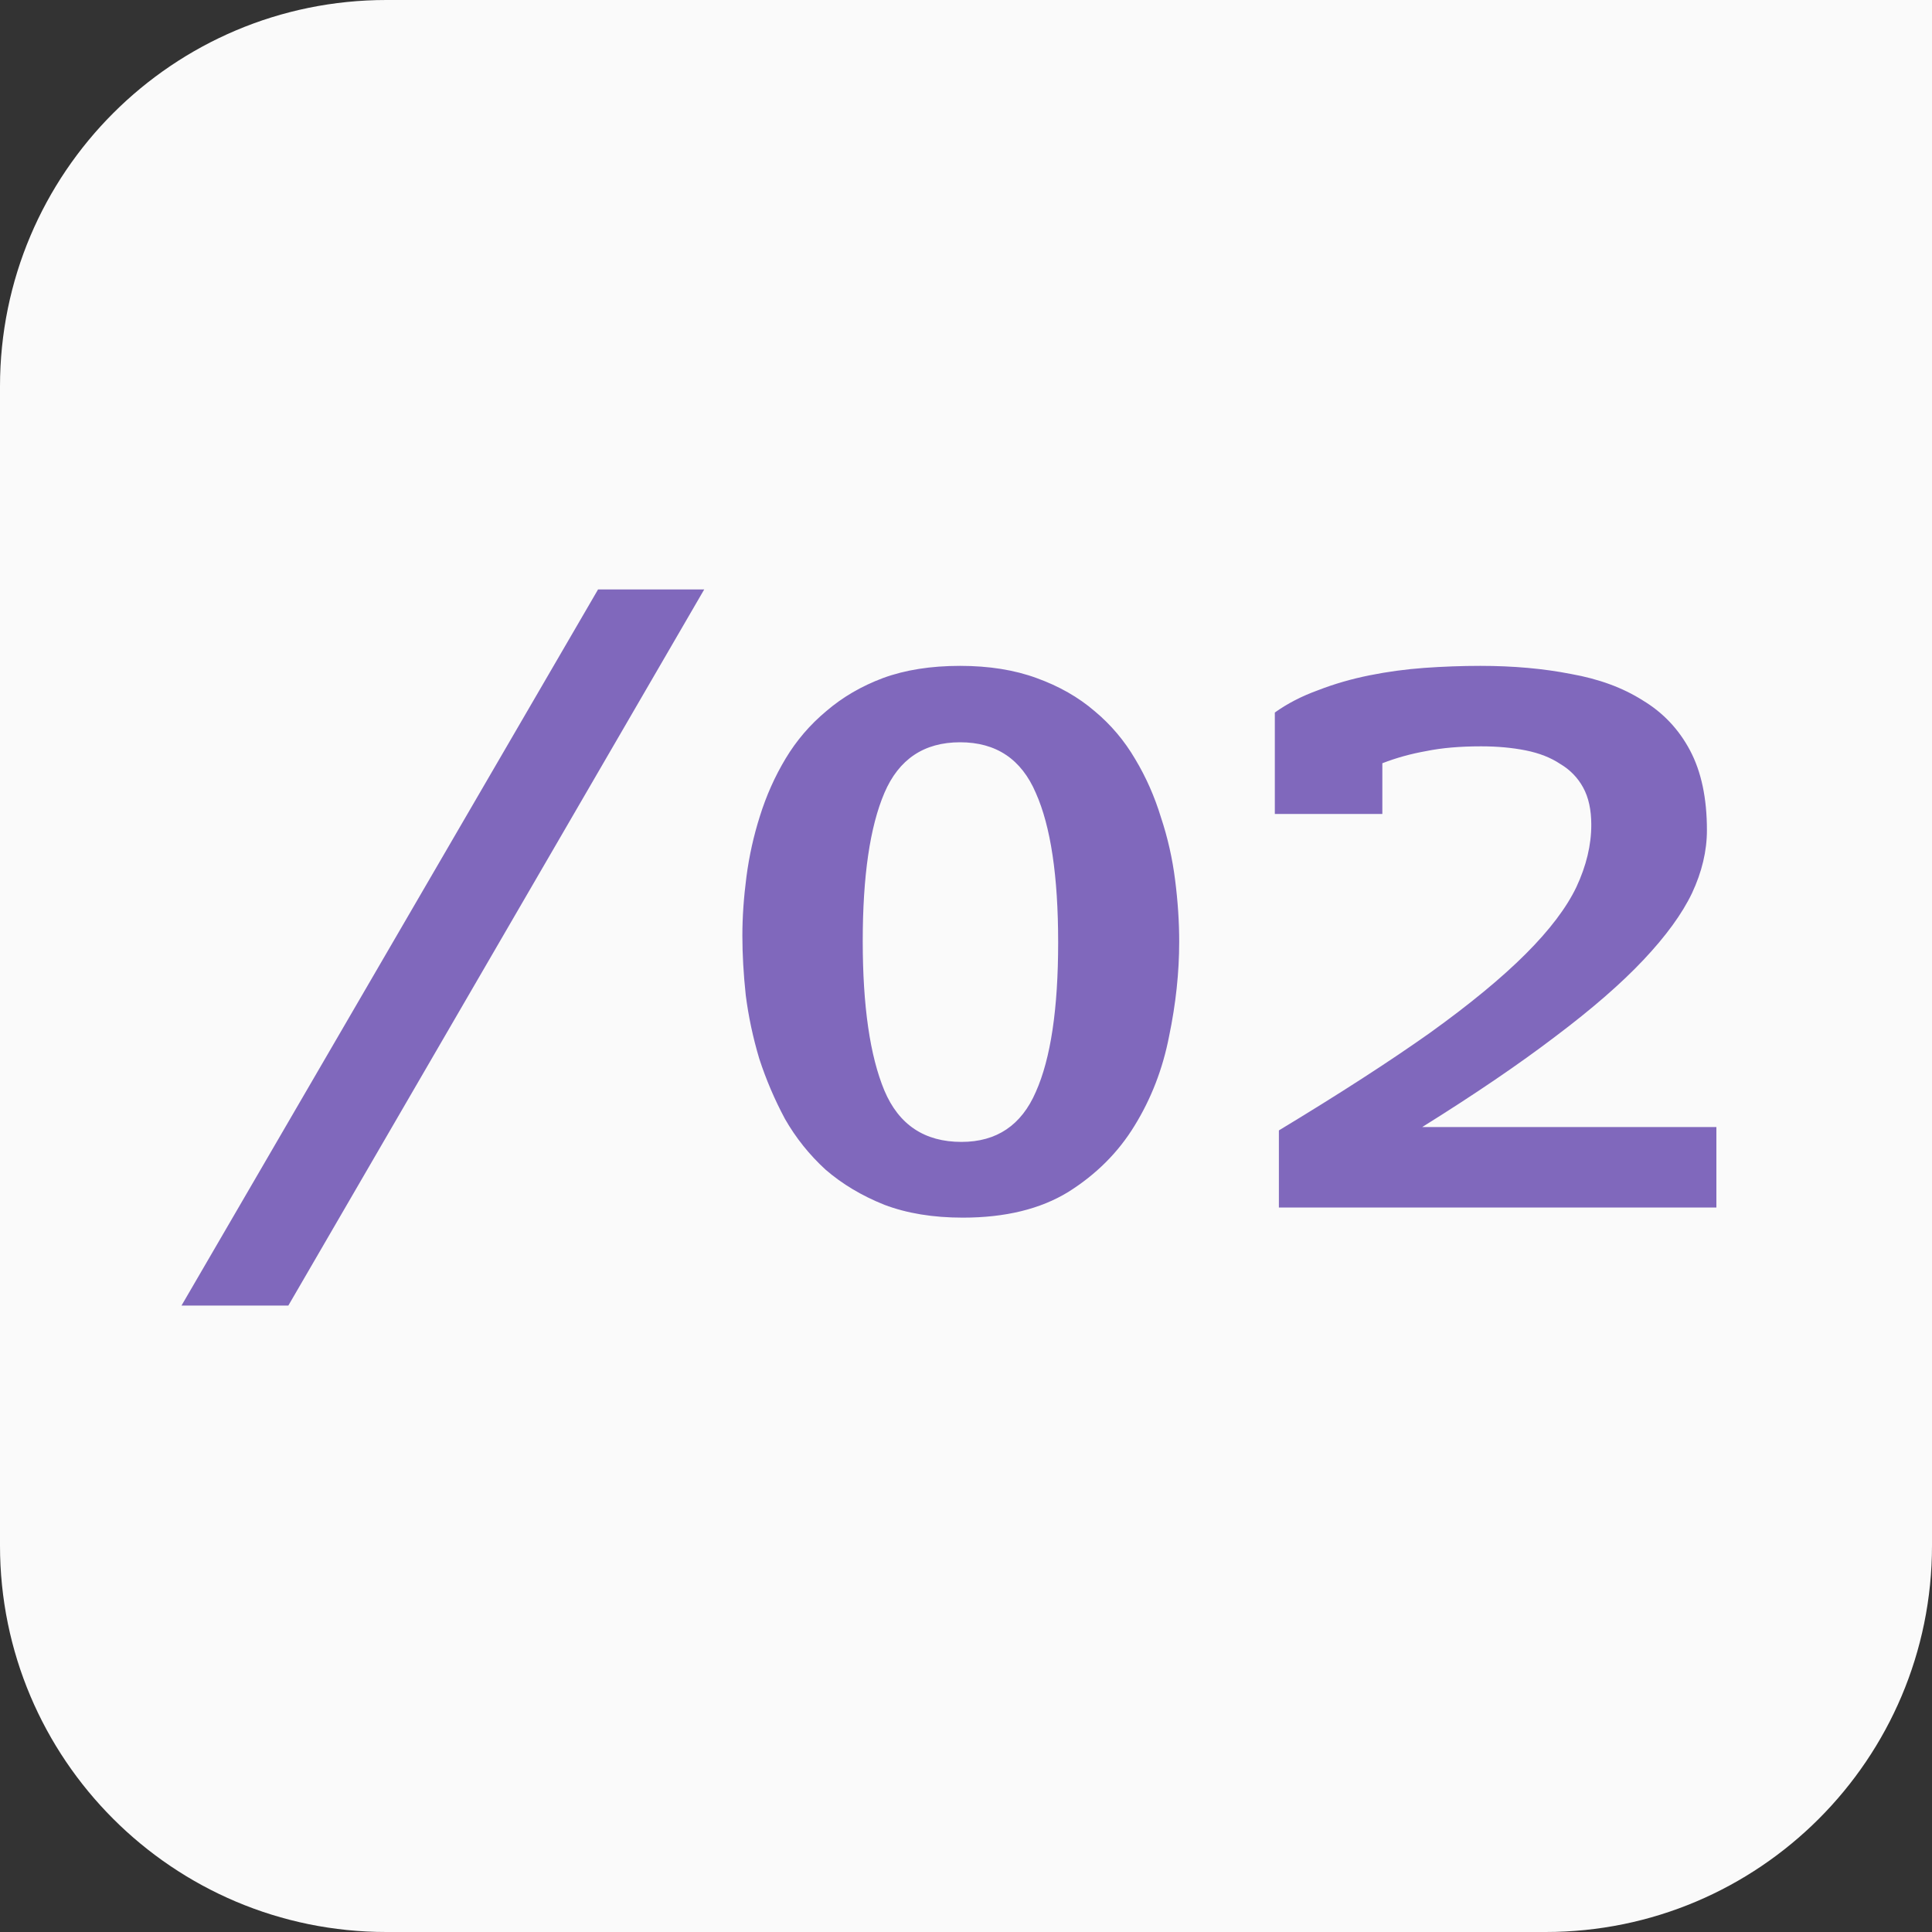
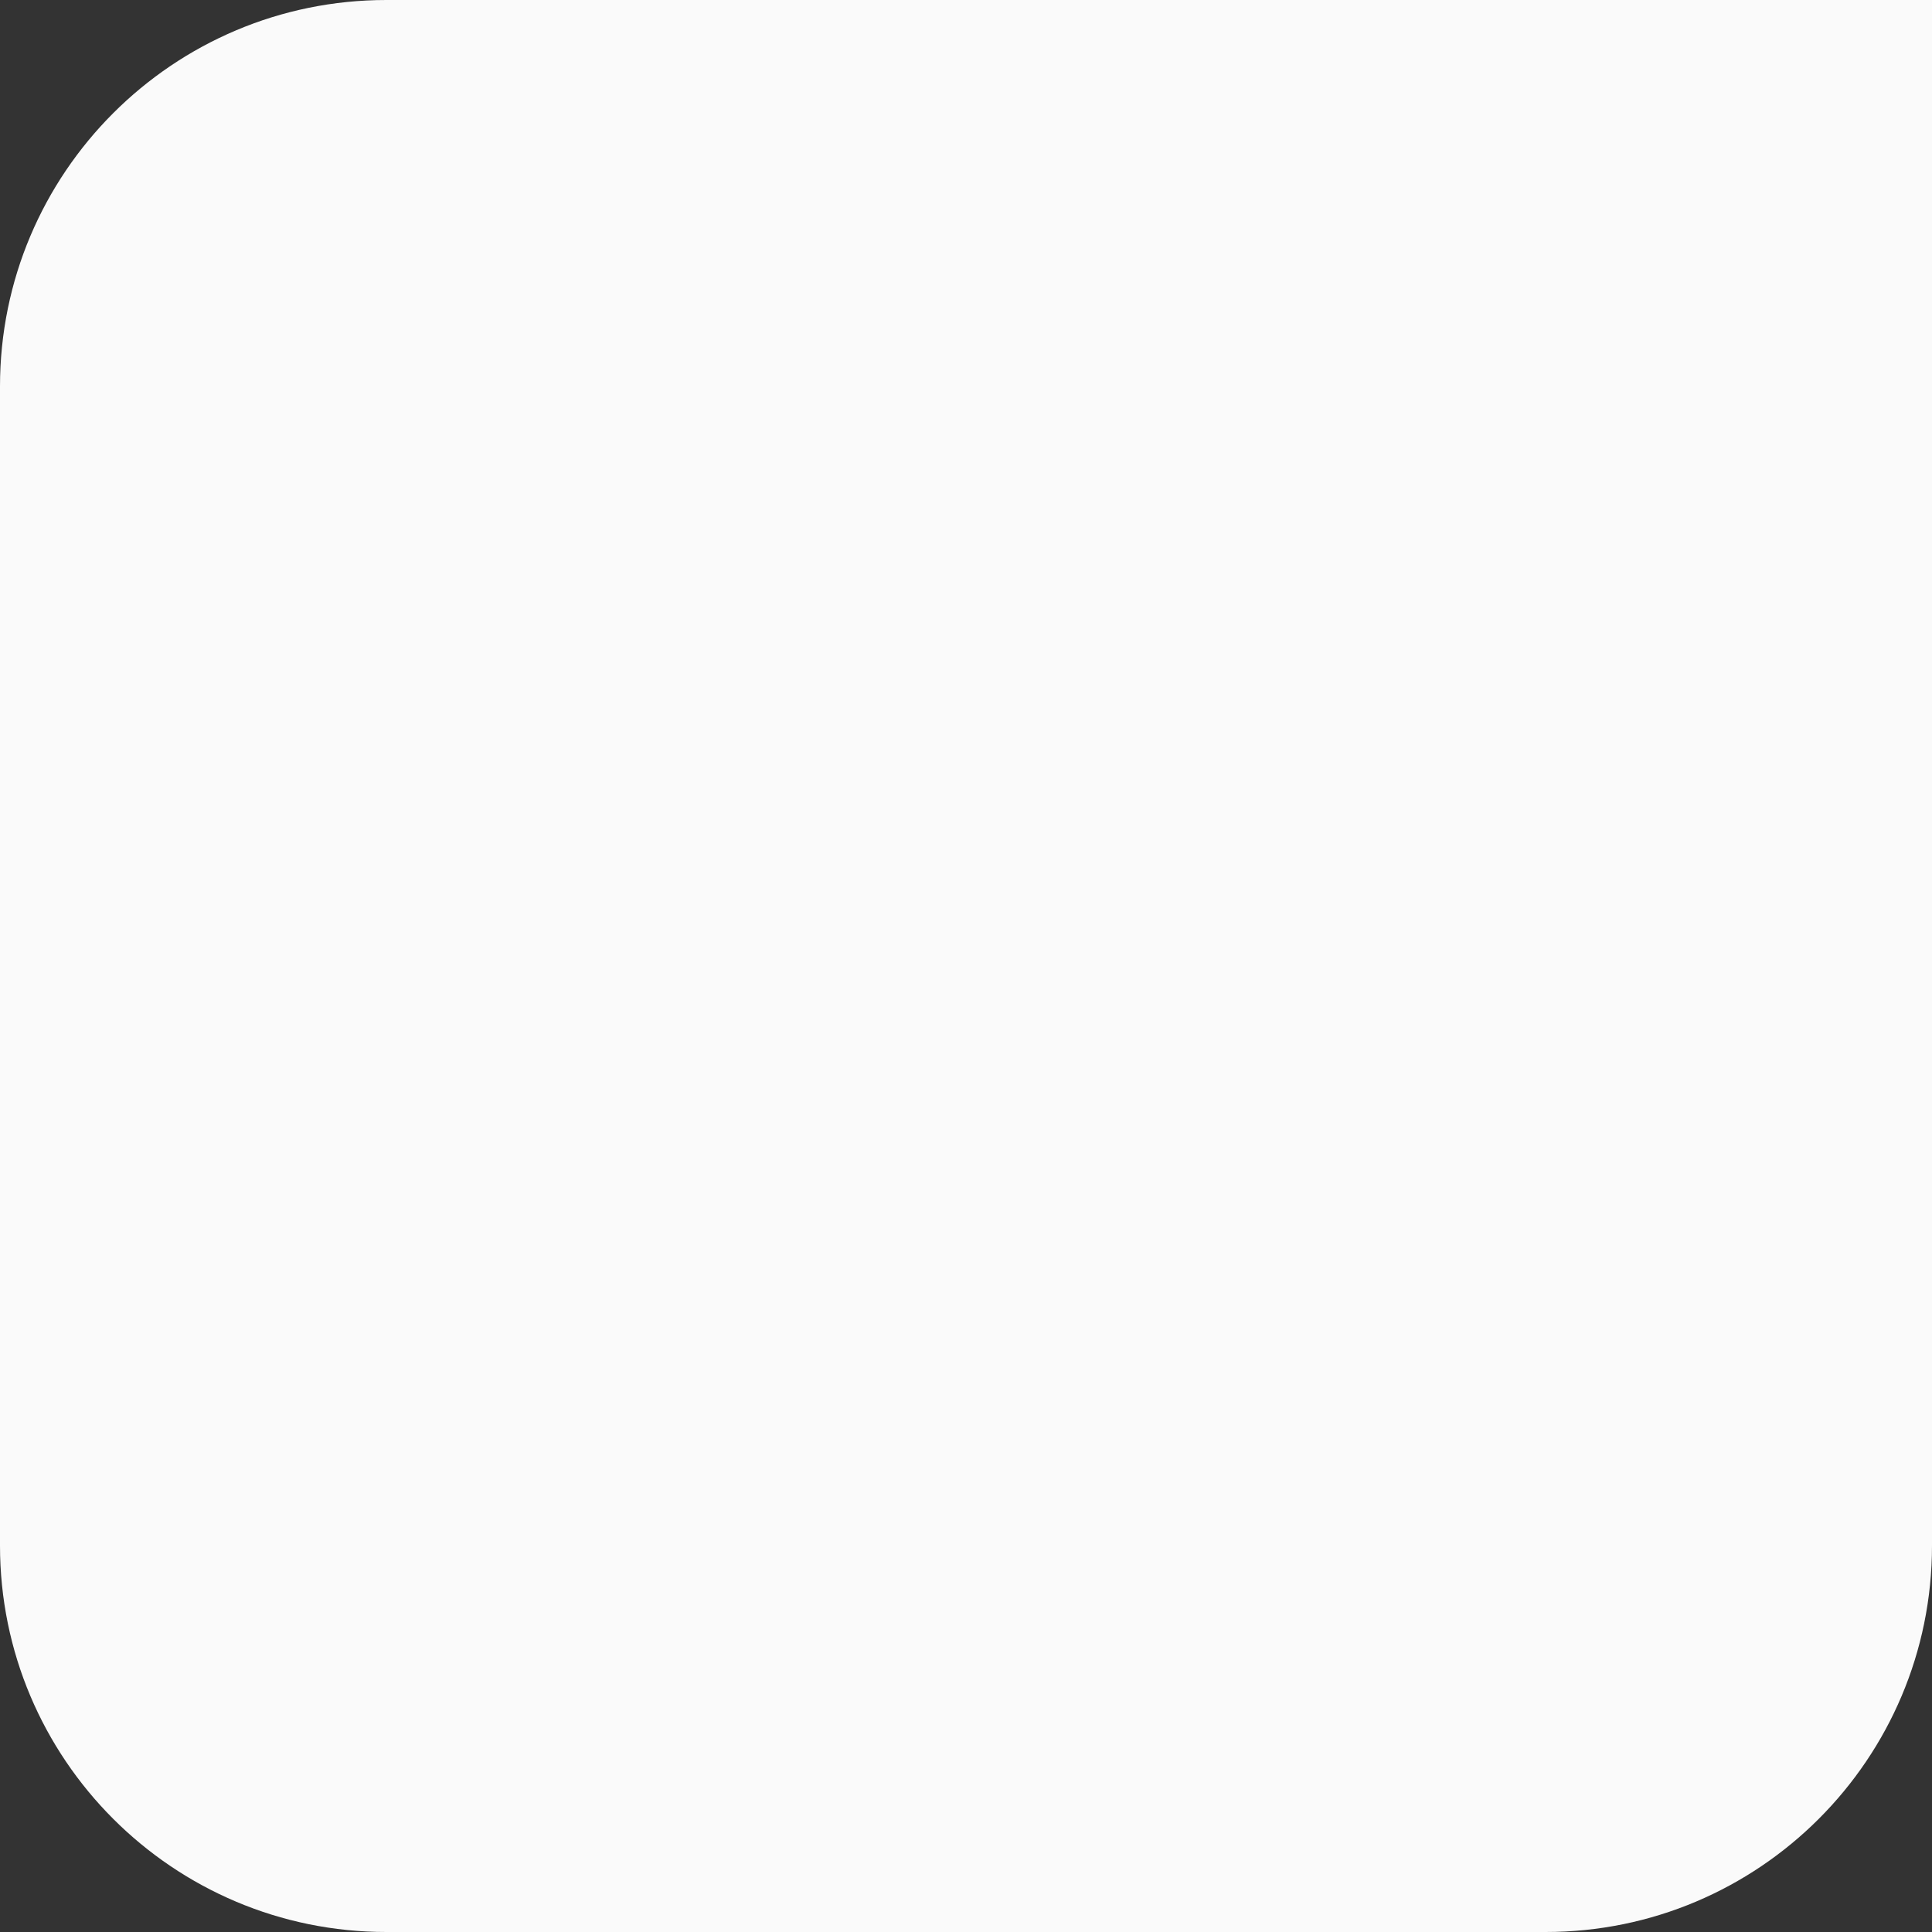
<svg xmlns="http://www.w3.org/2000/svg" width="40" height="40" viewBox="0 0 40 40" fill="none">
  <rect x="0" y="0" width="40" height="40" fill="#333333" stroke="none" />
  <path d="M0 8C0 3.582 3.582 0 8 0H40V32C40 36.418 36.418 40 32 40H8C3.582 40 0 36.418 0 32V8Z" fill="#FAFAFA" />
-   <path d="M14.58 12.204L5.97 27.03H3.758L12.382 12.204H14.58ZM19.878 13.786C20.475 13.786 21.003 13.87 21.46 14.038C21.927 14.206 22.328 14.435 22.664 14.724C23 15.004 23.28 15.335 23.504 15.718C23.728 16.091 23.905 16.493 24.036 16.922C24.176 17.342 24.274 17.776 24.33 18.224C24.386 18.663 24.414 19.087 24.414 19.498C24.414 20.133 24.344 20.786 24.204 21.458C24.073 22.13 23.835 22.746 23.49 23.306C23.154 23.857 22.697 24.314 22.118 24.678C21.539 25.033 20.811 25.21 19.934 25.21C19.318 25.21 18.777 25.121 18.31 24.944C17.843 24.757 17.437 24.515 17.092 24.216C16.756 23.908 16.476 23.558 16.252 23.166C16.037 22.765 15.86 22.349 15.72 21.92C15.589 21.481 15.496 21.043 15.44 20.604C15.393 20.165 15.37 19.755 15.37 19.372C15.37 18.989 15.398 18.583 15.454 18.154C15.51 17.725 15.603 17.305 15.734 16.894C15.865 16.474 16.042 16.077 16.266 15.704C16.49 15.331 16.77 15.004 17.106 14.724C17.442 14.435 17.834 14.206 18.282 14.038C18.739 13.87 19.271 13.786 19.878 13.786ZM19.878 15.368C19.131 15.368 18.609 15.718 18.31 16.418C18.011 17.118 17.862 18.14 17.862 19.484C17.862 20.828 18.011 21.859 18.31 22.578C18.609 23.287 19.141 23.642 19.906 23.642C20.634 23.642 21.147 23.297 21.446 22.606C21.754 21.915 21.908 20.884 21.908 19.512C21.908 18.14 21.754 17.109 21.446 16.418C21.147 15.718 20.625 15.368 19.878 15.368ZM26.394 14.752C26.655 14.565 26.954 14.411 27.29 14.29C27.626 14.159 27.981 14.057 28.354 13.982C28.727 13.907 29.105 13.856 29.488 13.828C29.88 13.8 30.267 13.786 30.65 13.786C31.331 13.786 31.957 13.842 32.526 13.954C33.105 14.057 33.599 14.239 34.01 14.5C34.43 14.752 34.757 15.097 34.99 15.536C35.223 15.975 35.34 16.525 35.34 17.188C35.34 17.617 35.237 18.051 35.032 18.49C34.827 18.919 34.491 19.381 34.024 19.876C33.567 20.361 32.96 20.889 32.204 21.458C31.457 22.027 30.538 22.653 29.446 23.334H35.536V25H26.478V23.404C27.729 22.648 28.769 21.976 29.6 21.388C30.431 20.791 31.093 20.245 31.588 19.75C32.083 19.255 32.433 18.793 32.638 18.364C32.843 17.925 32.946 17.496 32.946 17.076C32.946 16.768 32.89 16.511 32.778 16.306C32.666 16.101 32.507 15.937 32.302 15.816C32.106 15.685 31.868 15.592 31.588 15.536C31.308 15.48 31 15.452 30.664 15.452C30.225 15.452 29.847 15.485 29.53 15.55C29.213 15.606 28.909 15.69 28.62 15.802V16.852H26.394V14.752Z" fill="#8068BC" />
</svg>